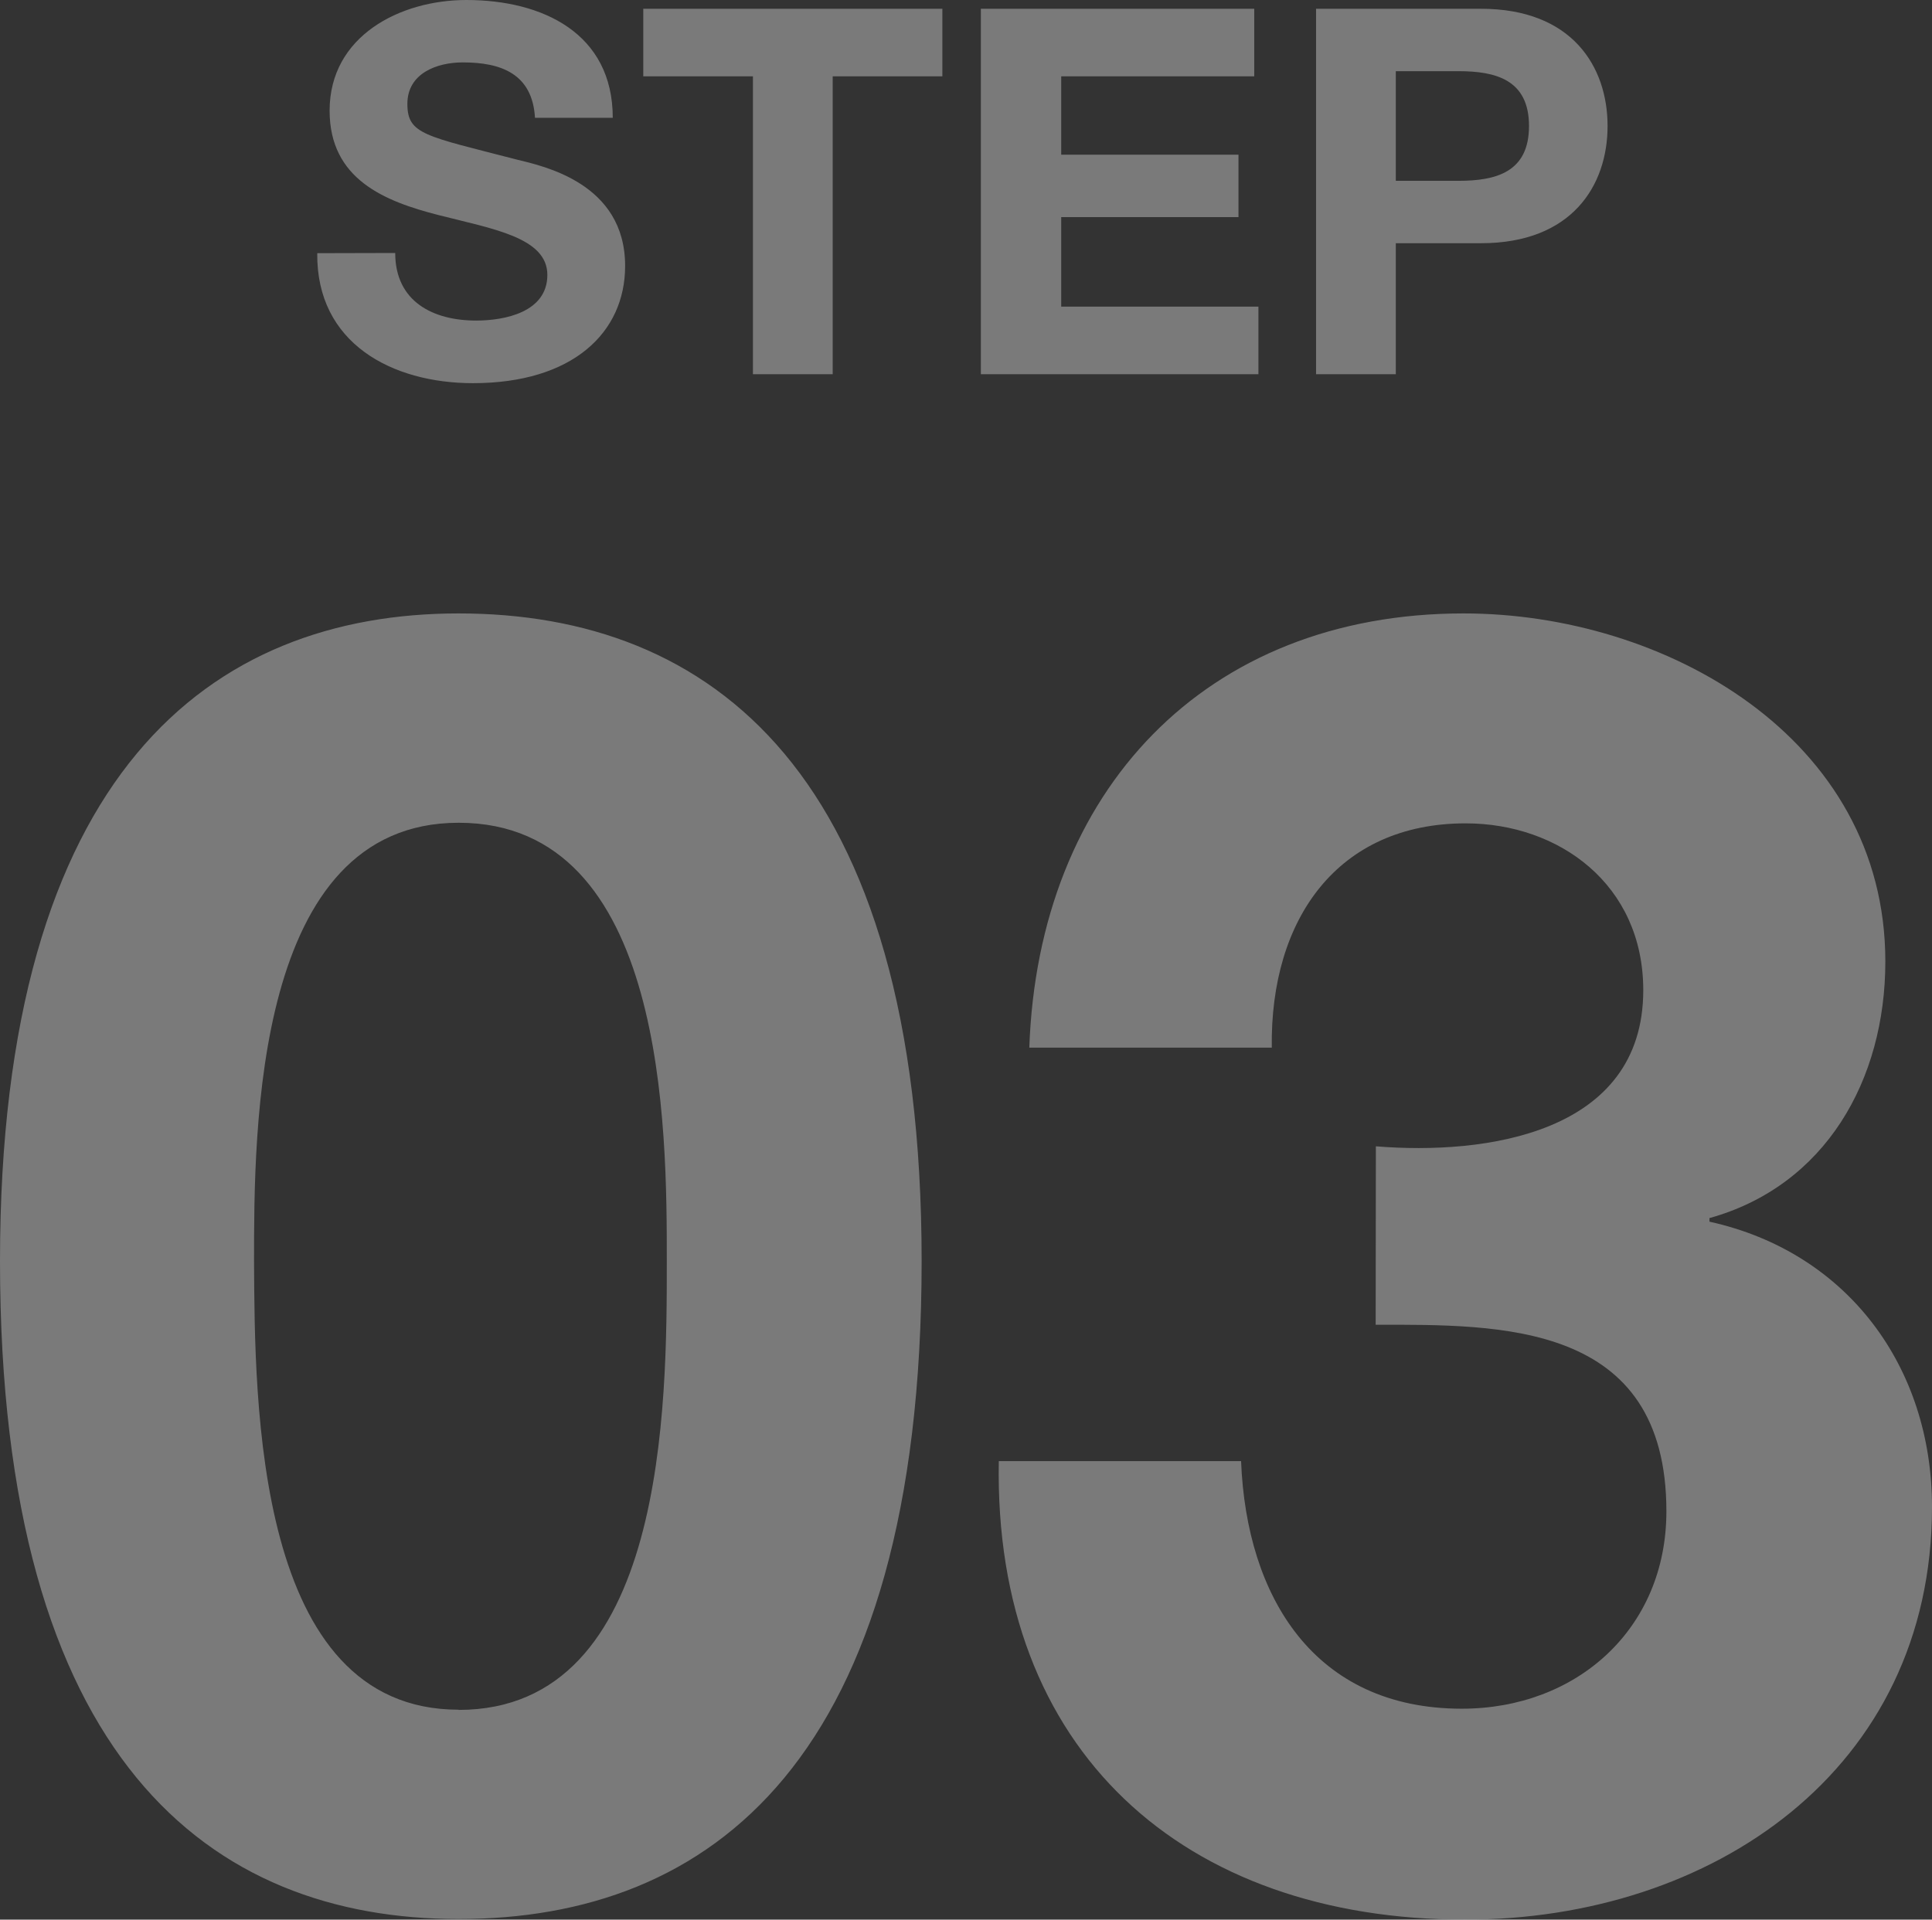
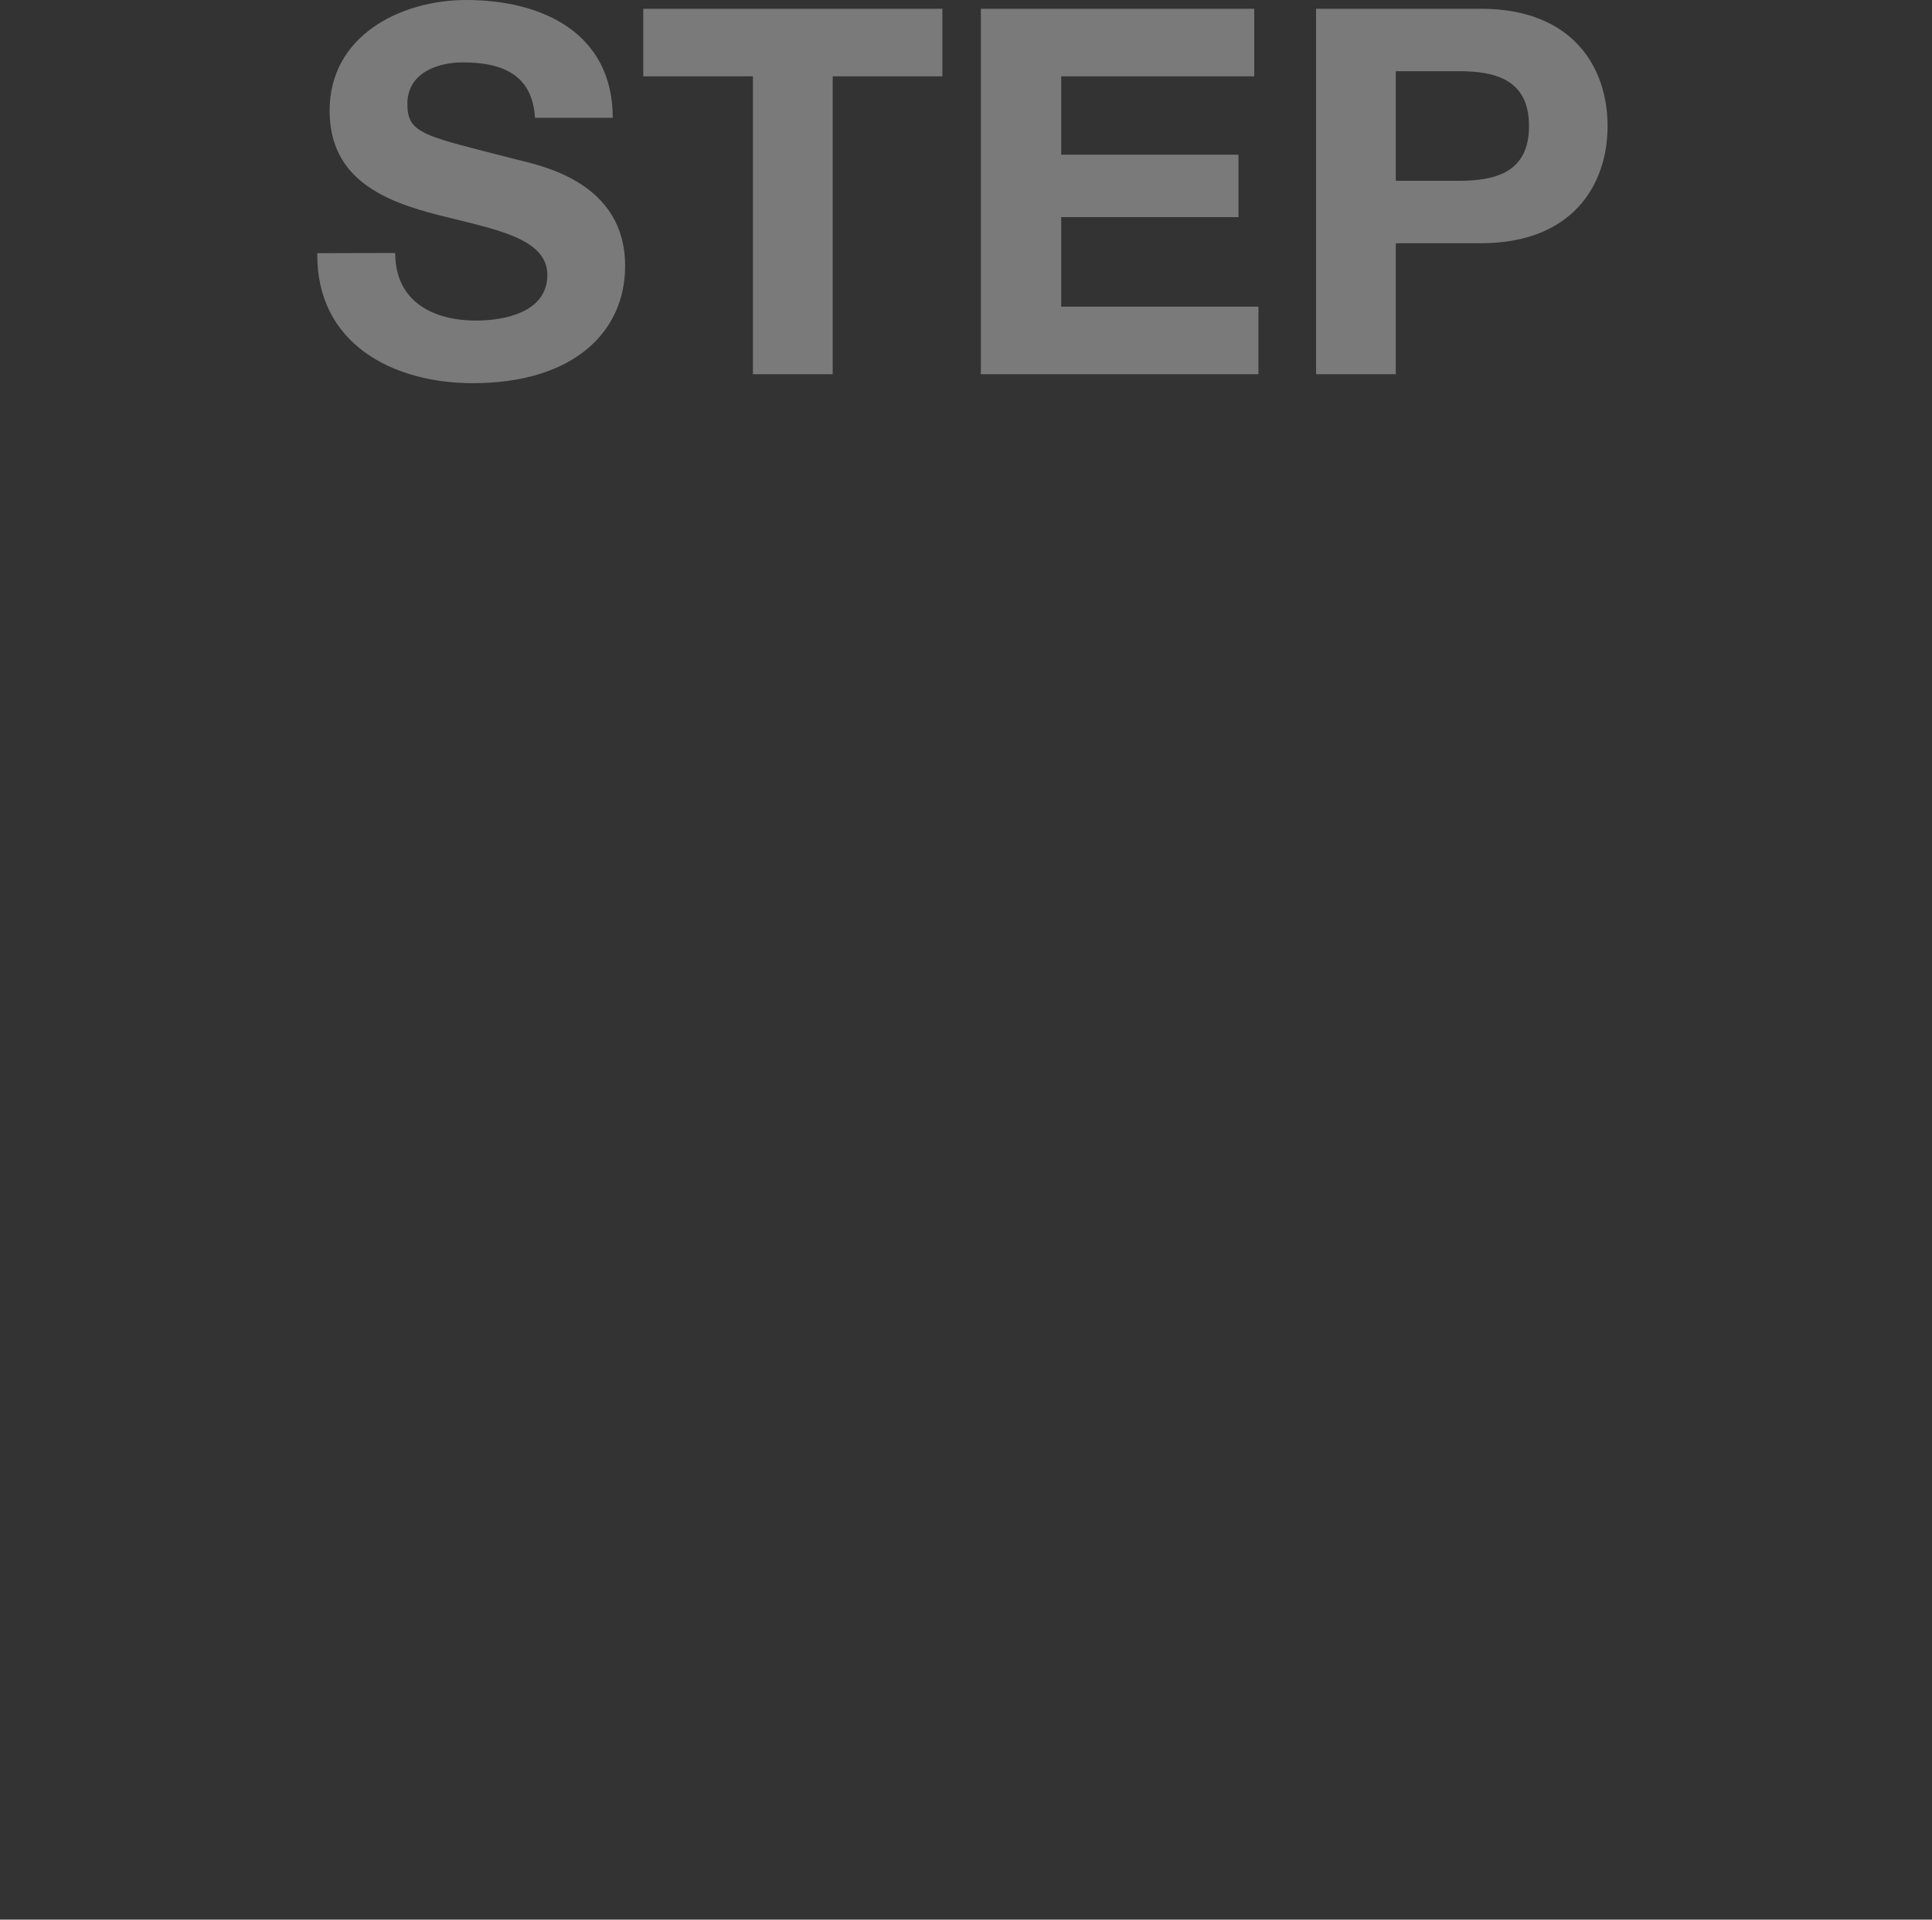
<svg xmlns="http://www.w3.org/2000/svg" viewBox="0 0 96.89 96.29">
  <rect x="0" y="0" width="96.89" height="96.29" fill="#333333" stroke="none" />
  <defs>
    <style>.cls-1{opacity:.35}.cls-2{fill:#fff}</style>
  </defs>
  <g id="レイヤー_2" data-name="レイヤー 2">
    <g id="レイヤー">
      <g class="cls-1">
-         <path class="cls-2" d="M23 30.77c12.6 0 23.22 7.92 23.22 32.49 0 25.11-10.62 33-23.22 33-12.42 0-23-7.92-23-33 0-24.57 10.62-32.49 23-32.49zm0 55c10.44 0 10.44-15.39 10.44-22.5 0-6.57 0-22-10.44-22-10.26 0-10.26 15.39-10.26 22 .04 7.1.04 22.49 10.26 22.49zM69 57.5c5.49.45 13.41-.63 13.41-7.83 0-5.31-4.23-8.37-8.91-8.37-6.39 0-9.81 4.77-9.72 11.25H51.62c.45-12.87 8.82-21.78 21.78-21.78 10.08 0 21.15 6.21 21.15 17.46 0 5.94-3 11.25-8.82 12.87v.18c6.93 1.53 11.16 7.29 11.16 14.31 0 13.23-11.07 20.7-23.4 20.7-14.13 0-23.67-8.46-23.4-23h12.15c.27 6.84 3.69 12.42 11.07 12.42 5.76 0 10.26-4 10.26-9.9 0-9.54-8.37-9.36-14.58-9.36z" />
-       </g>
+         </g>
      <g class="cls-1">
        <path class="cls-2" d="M19.82 12.69c0 2.44 1.9 3.39 4.06 3.39 1.41 0 3.57-.41 3.57-2.29s-2.75-2.31-5.45-3S16.53 9 16.53 5.55C16.53 1.8 20.07 0 23.39 0c3.82 0 7.34 1.67 7.34 5.91h-3.9c-.13-2.21-1.7-2.78-3.62-2.78-1.29 0-2.78.54-2.78 2.08s.88 1.6 5.47 2.79c1.34.33 5.45 1.18 5.45 5.34 0 3.36-2.65 5.88-7.63 5.88-4.06 0-7.86-2-7.81-6.52zm17.94-8.86h-5.5V.44h15v3.39h-5.5v14.94h-4zM49.19.44H62.9v3.39h-9.68v3.93h8.89v3.13h-8.89v4.49h9.89v3.39H49.19zM66 .44h8.27c4.57 0 6.35 2.9 6.35 5.88s-1.78 5.88-6.35 5.88H70v6.57h-4zm4 8.63h3.14c1.87 0 3.54-.42 3.54-2.75S75 3.57 73.14 3.57H70z" />
      </g>
    </g>
  </g>
</svg>